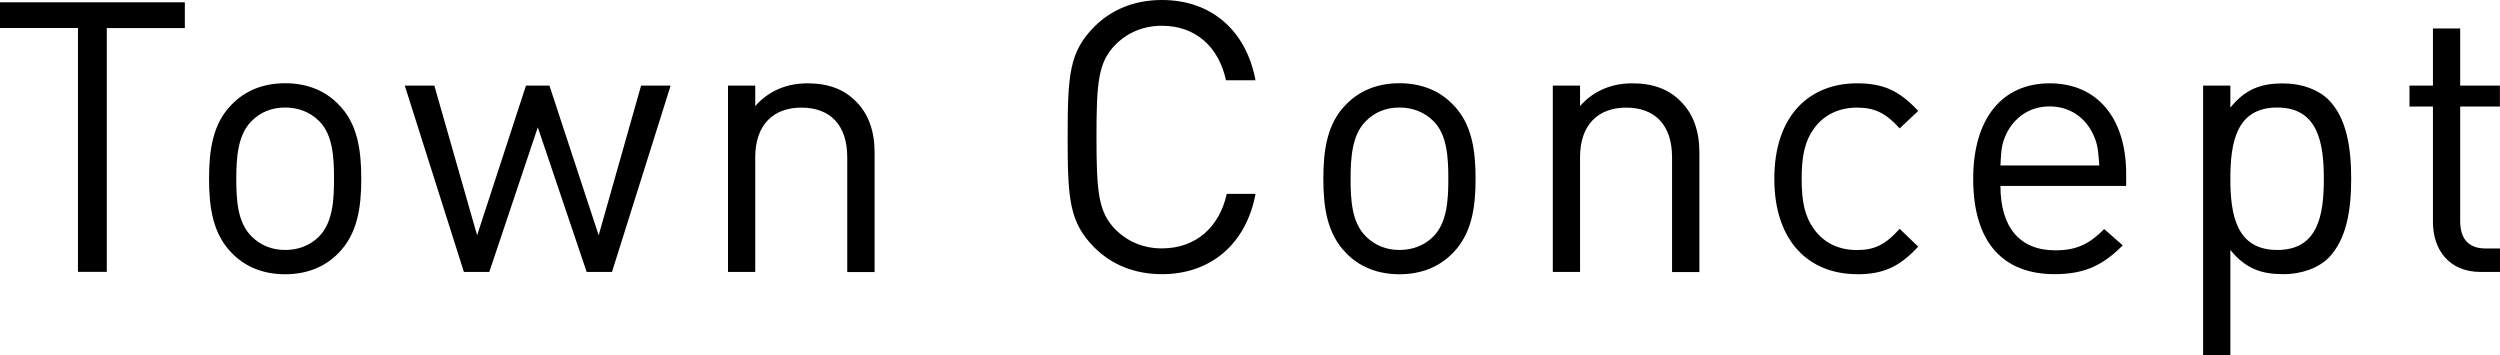
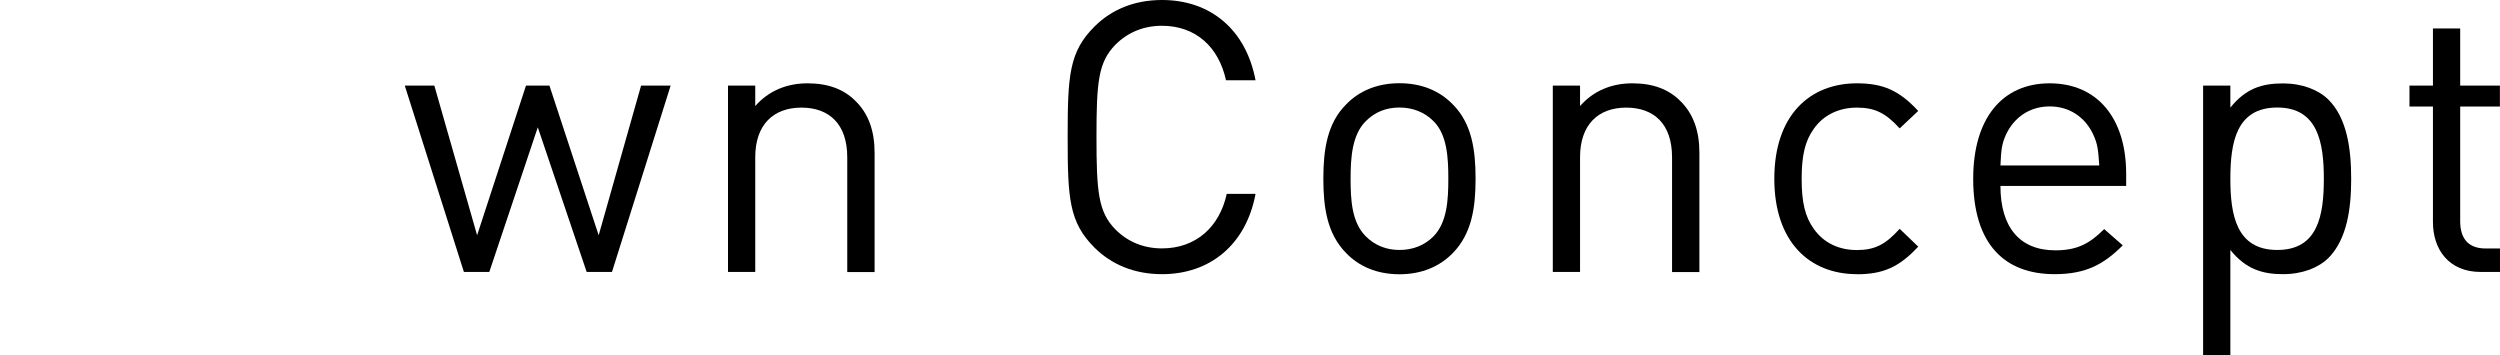
<svg xmlns="http://www.w3.org/2000/svg" id="b" width="270.64" height="38.46" viewBox="0 0 270.64 38.46">
  <g id="c">
    <g>
-       <path d="m11.56,3.03v26.4h-3.12V3.03H0V.25h20.01v2.79h-8.45Z" />
-       <path d="m36.65,27.39c-1.39,1.43-3.32,2.3-5.78,2.3s-4.39-.86-5.78-2.3c-2.05-2.09-2.46-4.92-2.46-8.04s.41-5.99,2.46-8.04c1.39-1.44,3.32-2.3,5.78-2.3s4.39.86,5.78,2.3c2.05,2.05,2.46,4.92,2.46,8.04s-.41,5.94-2.46,8.04Zm-2.09-14.27c-.98-.98-2.25-1.48-3.69-1.48s-2.67.49-3.65,1.48c-1.48,1.48-1.64,3.94-1.64,6.23s.12,4.71,1.64,6.23c.98.98,2.21,1.48,3.65,1.48s2.71-.49,3.69-1.48c1.48-1.52,1.6-3.98,1.6-6.23s-.12-4.76-1.6-6.23Z" />
      <path d="m66.26,29.44h-2.75l-5.29-15.66-5.25,15.66h-2.75l-6.4-20.17h3.2l4.63,16.2,5.29-16.2h2.54l5.33,16.2,4.59-16.2h3.2l-6.35,20.17Z" />
      <path d="m91.72,29.44v-12.42c0-3.57-1.93-5.37-4.96-5.37s-5,1.84-5,5.37v12.42h-2.95V9.27h2.95v2.21c1.44-1.64,3.4-2.46,5.66-2.46s3.94.66,5.17,1.89c1.44,1.39,2.09,3.28,2.09,5.62v12.92h-2.95Z" />
      <path d="m125.79,29.68c-3.03,0-5.49-1.07-7.3-2.87-2.75-2.75-2.91-5.29-2.91-11.97s.16-9.23,2.91-11.97c1.8-1.8,4.26-2.87,7.3-2.87,5.29,0,9.1,3.24,10.13,8.69h-3.2c-.78-3.61-3.28-5.9-6.93-5.9-1.97,0-3.69.7-5.04,2.05-1.85,1.89-2.05,4.02-2.05,10s.21,8.12,2.05,10c1.35,1.35,3.07,2.05,5.04,2.05,3.65,0,6.23-2.3,7.01-5.9h3.12c-1.02,5.45-4.88,8.69-10.13,8.69Z" />
      <path d="m157.28,27.39c-1.39,1.43-3.32,2.3-5.78,2.3s-4.39-.86-5.78-2.3c-2.05-2.09-2.46-4.92-2.46-8.04s.41-5.99,2.46-8.04c1.39-1.44,3.32-2.3,5.78-2.3s4.39.86,5.78,2.3c2.05,2.05,2.46,4.92,2.46,8.04s-.41,5.94-2.46,8.04Zm-2.09-14.27c-.98-.98-2.25-1.48-3.69-1.48s-2.67.49-3.65,1.48c-1.48,1.48-1.64,3.94-1.64,6.23s.12,4.71,1.64,6.23c.98.98,2.21,1.48,3.65,1.48s2.71-.49,3.69-1.48c1.48-1.52,1.6-3.98,1.6-6.23s-.12-4.76-1.6-6.23Z" />
      <path d="m181.01,29.44v-12.42c0-3.57-1.93-5.37-4.96-5.37s-5,1.84-5,5.37v12.42h-2.95V9.27h2.95v2.21c1.44-1.64,3.4-2.46,5.66-2.46s3.94.66,5.17,1.89c1.44,1.39,2.09,3.28,2.09,5.62v12.92h-2.95Z" />
      <path d="m201.02,29.68c-5.08,0-8.94-3.44-8.94-10.33s3.85-10.33,8.94-10.33c2.79,0,4.55.74,6.64,2.99l-2.01,1.89c-1.52-1.68-2.71-2.25-4.63-2.25s-3.61.78-4.67,2.3c-.94,1.31-1.31,2.87-1.31,5.41s.37,4.1,1.31,5.41c1.07,1.52,2.71,2.3,4.67,2.3s3.12-.62,4.63-2.3l2.01,1.93c-2.09,2.25-3.85,2.99-6.64,2.99Z" />
      <path d="m216.56,20.13c0,4.43,2.05,6.97,5.94,6.97,2.34,0,3.69-.7,5.29-2.3l2.01,1.76c-2.05,2.05-3.98,3.12-7.38,3.12-5.37,0-8.81-3.2-8.81-10.33,0-6.56,3.16-10.33,8.28-10.33s8.28,3.73,8.28,9.8v1.31h-13.61Zm10.04-5.58c-.86-1.84-2.54-3.03-4.71-3.03s-3.85,1.19-4.72,3.03c-.49,1.07-.53,1.72-.61,3.36h10.7c-.12-1.64-.16-2.3-.66-3.36Z" />
      <path d="m252.07,27.92c-1.07,1.07-2.83,1.76-4.92,1.76-2.21,0-4.02-.53-5.7-2.62v11.4h-2.95V9.27h2.95v2.38c1.68-2.09,3.44-2.62,5.7-2.62,2.09,0,3.85.7,4.92,1.76,2.01,2.01,2.46,5.33,2.46,8.57s-.45,6.52-2.46,8.57Zm-5.54-16.28c-4.43,0-5.08,3.77-5.08,7.71s.66,7.71,5.08,7.71,5.04-3.77,5.04-7.71-.66-7.71-5.04-7.71Z" />
      <path d="m268.55,29.44c-3.44,0-5.17-2.42-5.17-5.41v-12.5h-2.54v-2.26h2.54V3.08h2.95v6.19h4.3v2.26h-4.3v12.42c0,1.85.86,2.95,2.75,2.95h1.56v2.54h-2.09Z" />
    </g>
  </g>
</svg>